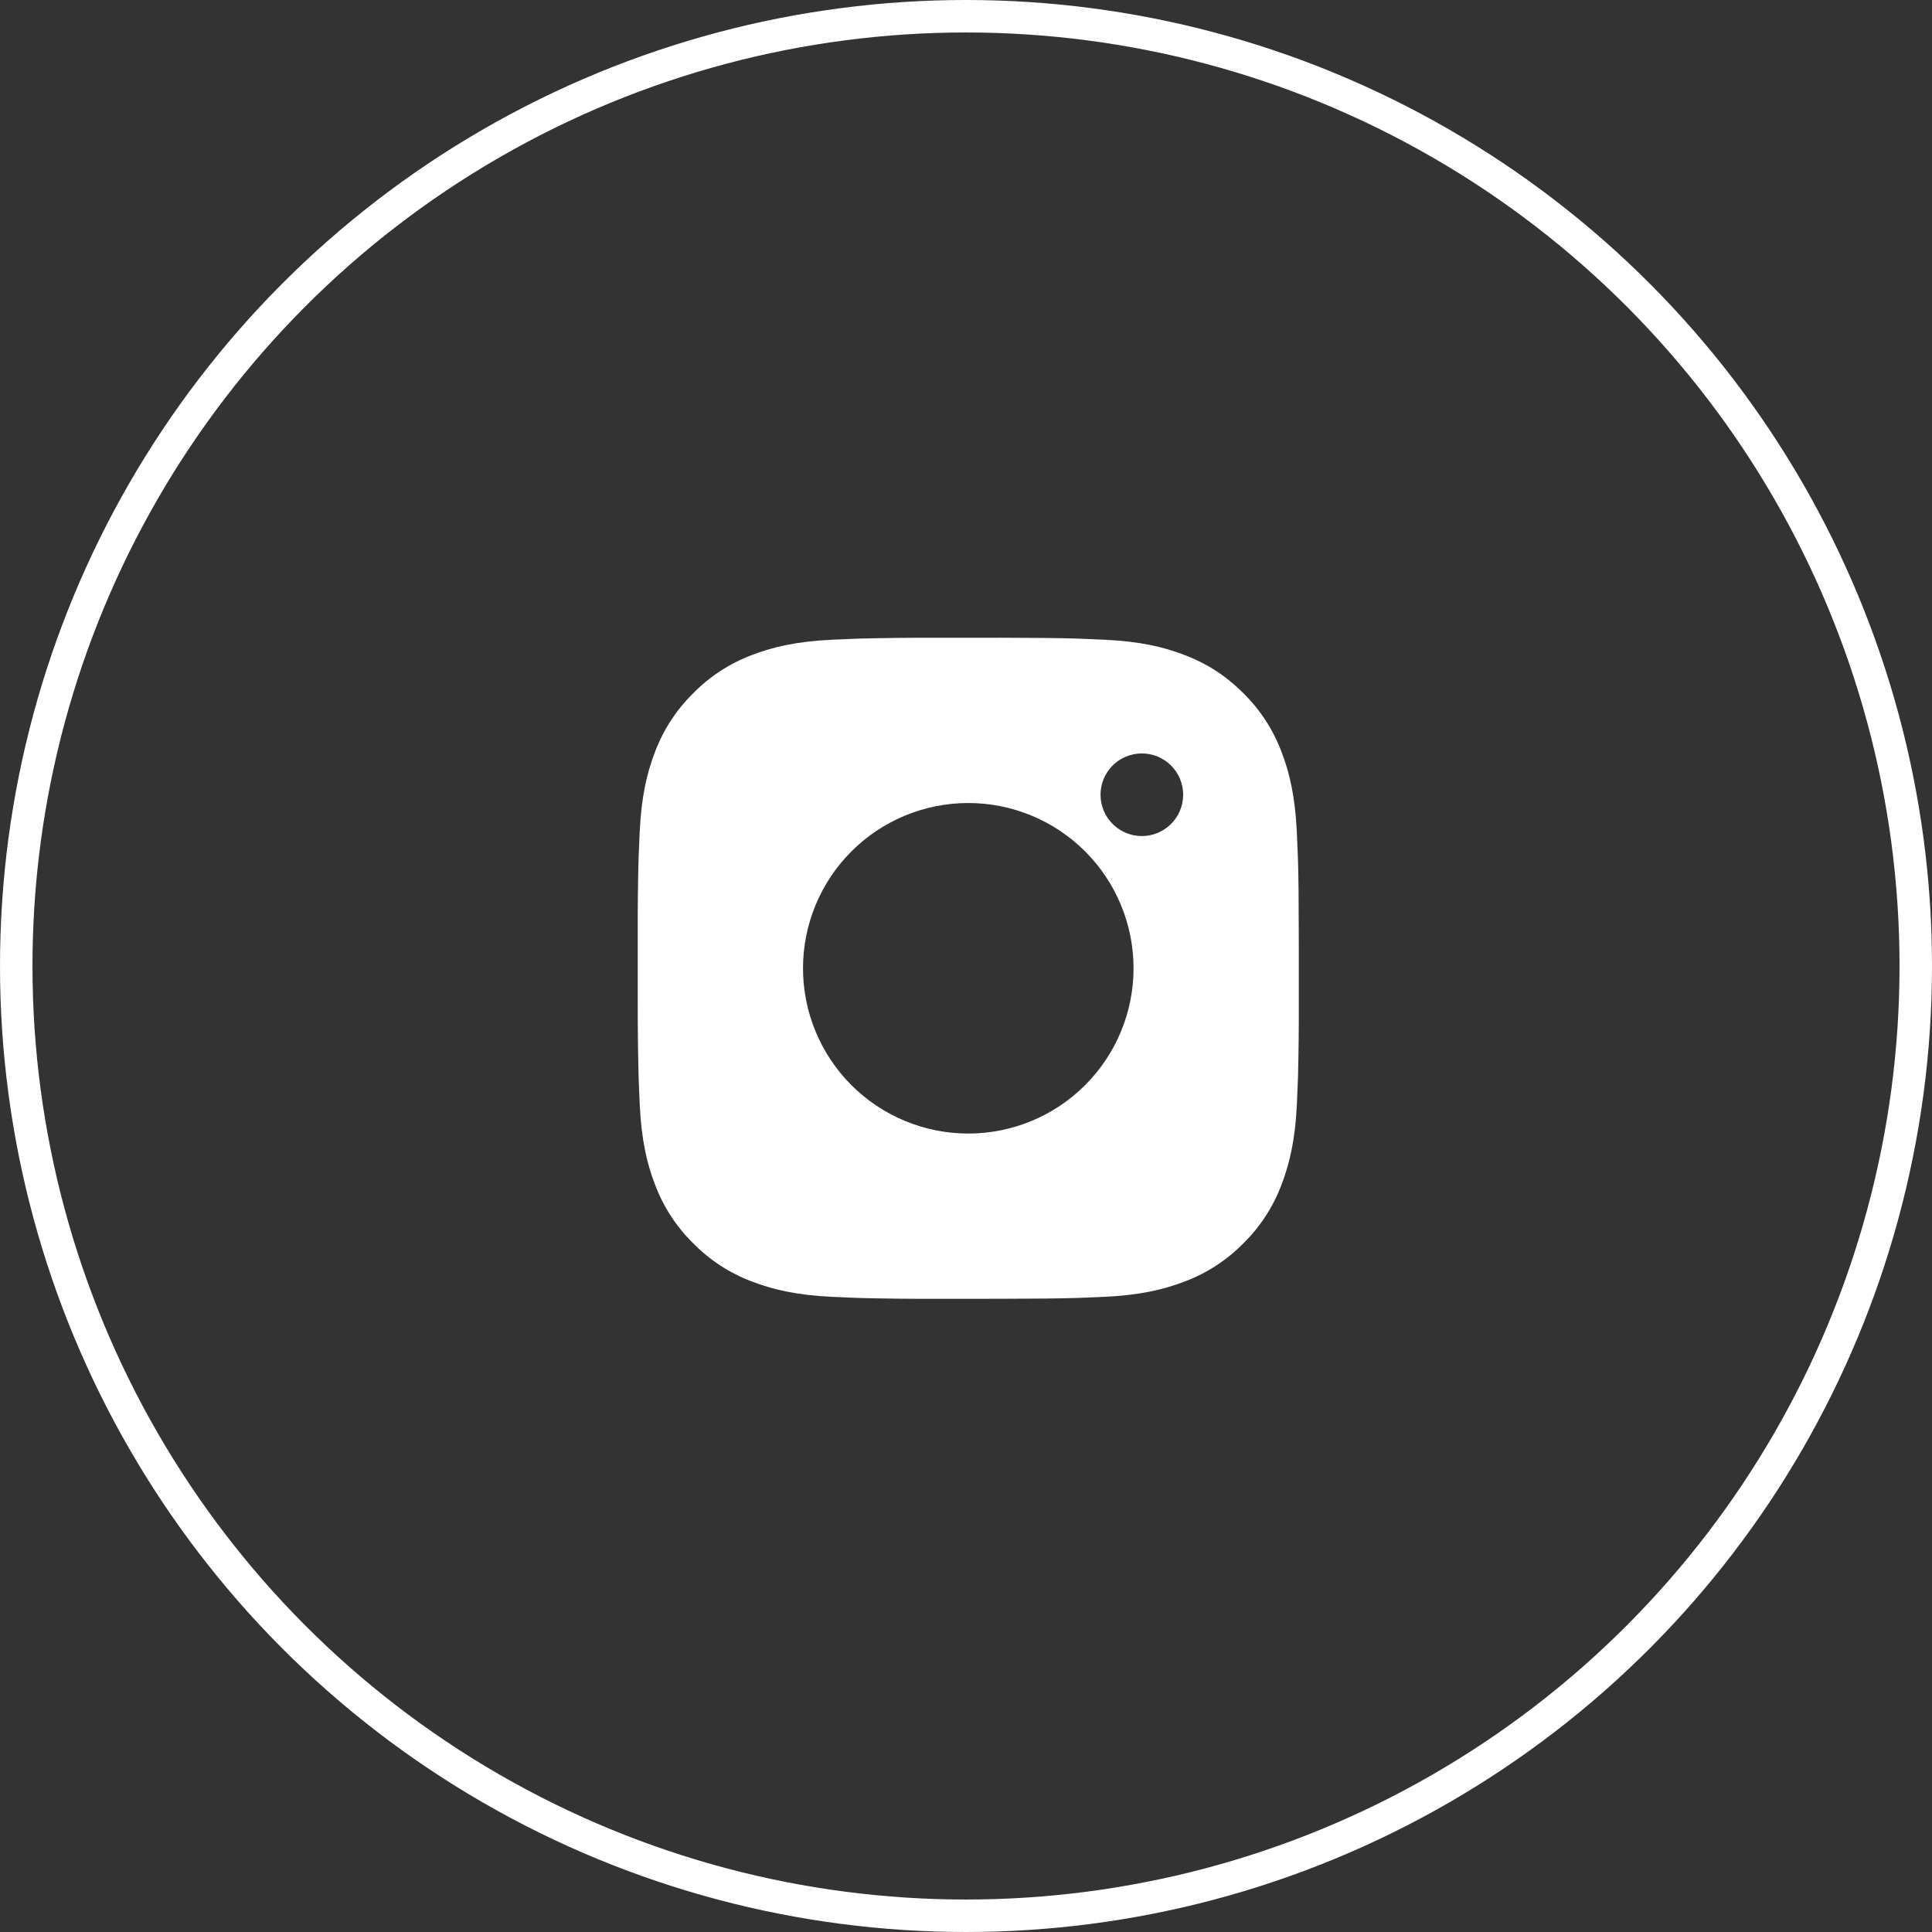
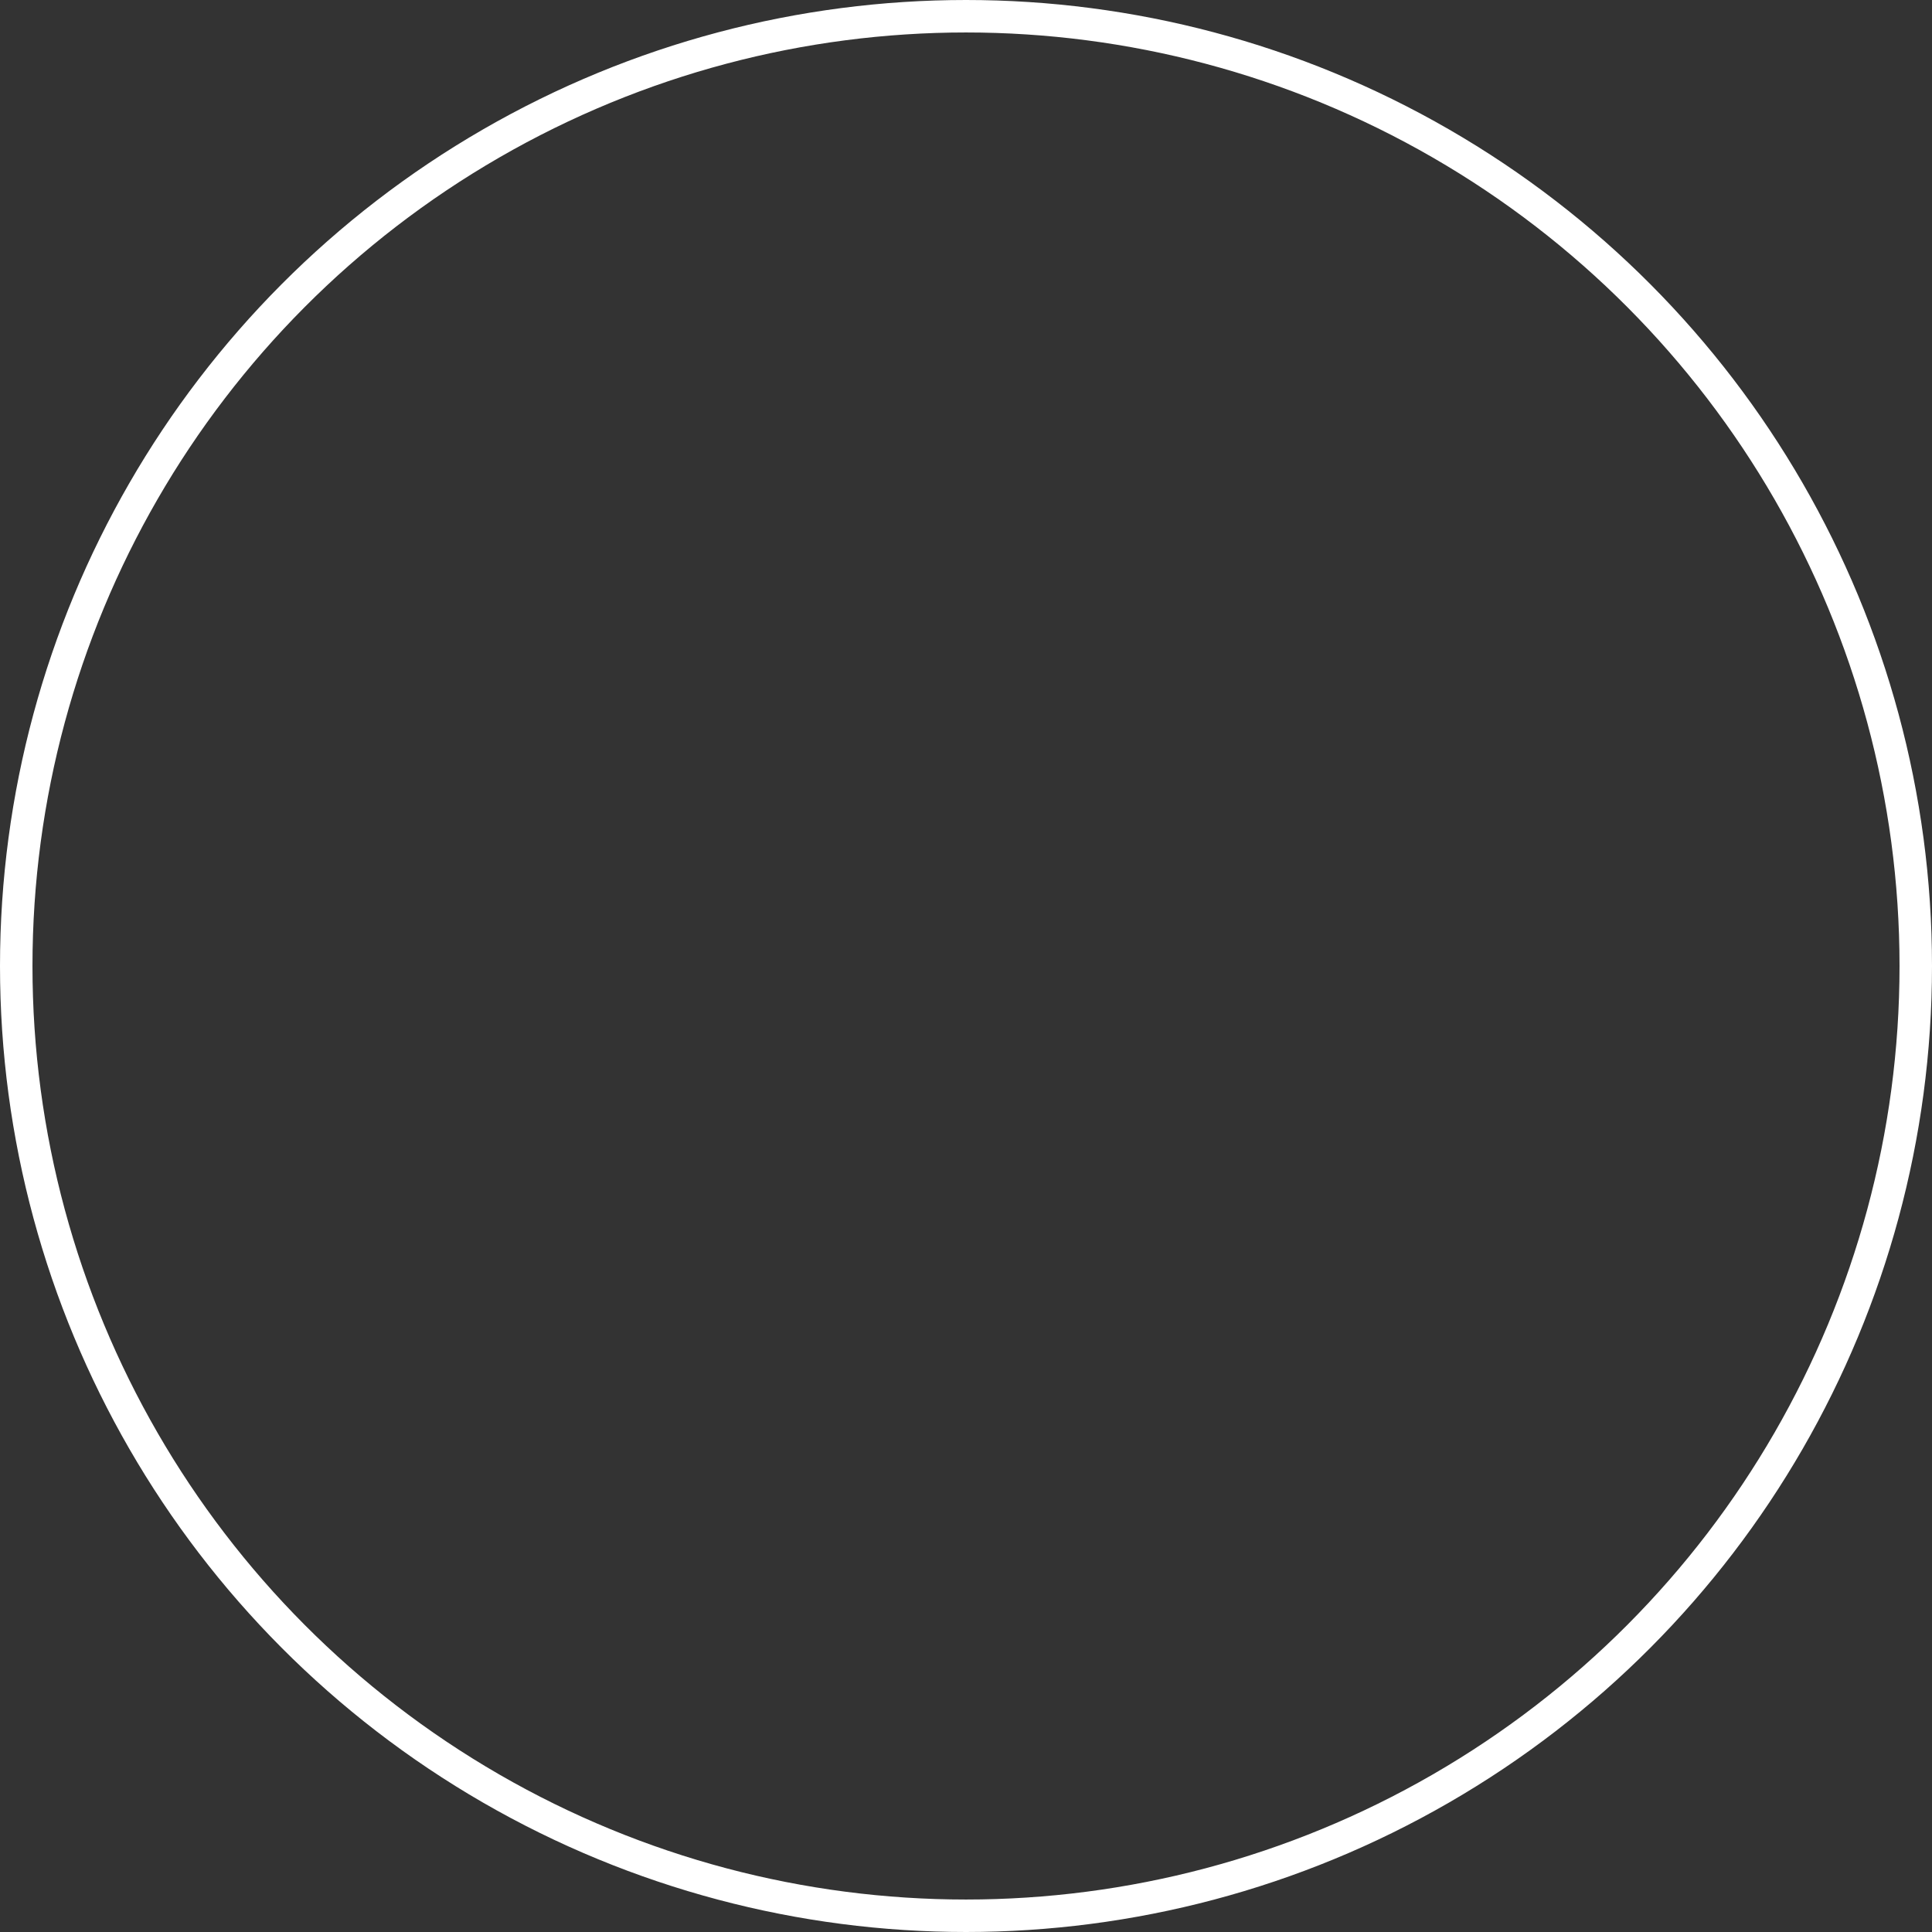
<svg xmlns="http://www.w3.org/2000/svg" width="119" height="119" viewBox="0 0 119 119" fill="none">
  <rect x="0" y="0" width="119" height="119" fill="#333333" stroke="none" />
  <circle cx="59.5" cy="59.5" r="58.5" stroke="white" stroke-width="2" />
-   <path d="M61.733 39.281C64.024 39.287 65.186 39.3 66.19 39.328L66.585 39.342C67.041 39.359 67.491 39.379 68.034 39.403C70.201 39.505 71.679 39.847 72.975 40.35C74.319 40.867 75.451 41.568 76.583 42.697C77.619 43.715 78.42 44.946 78.931 46.305C79.433 47.602 79.775 49.08 79.877 51.248C79.902 51.79 79.922 52.24 79.938 52.698L79.951 53.093C79.981 54.094 79.993 55.257 79.997 57.547L79.999 59.066V61.733C80.004 63.218 79.989 64.703 79.953 66.188L79.94 66.583C79.924 67.041 79.904 67.491 79.879 68.032C79.778 70.2 79.431 71.677 78.931 72.975C78.42 74.334 77.619 75.566 76.583 76.583C75.566 77.619 74.335 78.42 72.975 78.93C71.679 79.433 70.201 79.775 68.034 79.877L66.585 79.938L66.19 79.95C65.186 79.979 64.024 79.993 61.733 79.997L60.215 79.999H57.55C56.064 80.004 54.578 79.989 53.093 79.952L52.698 79.94C52.215 79.922 51.731 79.901 51.248 79.877C49.082 79.775 47.604 79.433 46.305 78.93C44.947 78.419 43.717 77.618 42.7 76.583C41.663 75.566 40.861 74.335 40.35 72.975C39.847 71.678 39.505 70.2 39.404 68.032L39.343 66.583L39.332 66.188C39.295 64.703 39.278 63.218 39.281 61.733V57.547C39.276 56.062 39.291 54.577 39.326 53.093L39.34 52.698C39.357 52.24 39.377 51.79 39.401 51.248C39.503 49.08 39.845 47.604 40.348 46.305C40.861 44.946 41.664 43.714 42.702 42.697C43.718 41.662 44.948 40.861 46.305 40.35C47.604 39.847 49.08 39.505 51.248 39.403C51.79 39.379 52.242 39.359 52.698 39.342L53.093 39.33C54.578 39.294 56.062 39.278 57.547 39.283L61.733 39.281ZM59.64 49.461C56.941 49.461 54.352 50.533 52.442 52.442C50.533 54.351 49.461 56.941 49.461 59.64C49.461 62.34 50.533 64.929 52.442 66.838C54.352 68.747 56.941 69.82 59.64 69.82C62.34 69.82 64.929 68.747 66.838 66.838C68.747 64.929 69.82 62.34 69.82 59.64C69.82 56.941 68.747 54.351 66.838 52.442C64.929 50.533 62.34 49.461 59.64 49.461ZM70.331 46.407C69.656 46.407 69.009 46.675 68.531 47.152C68.054 47.63 67.786 48.277 67.786 48.952C67.786 49.627 68.054 50.274 68.531 50.751C69.009 51.228 69.656 51.497 70.331 51.497C71.006 51.497 71.653 51.228 72.13 50.751C72.608 50.274 72.876 49.627 72.876 48.952C72.876 48.277 72.608 47.63 72.13 47.152C71.653 46.675 71.006 46.407 70.331 46.407Z" fill="white" />
</svg>